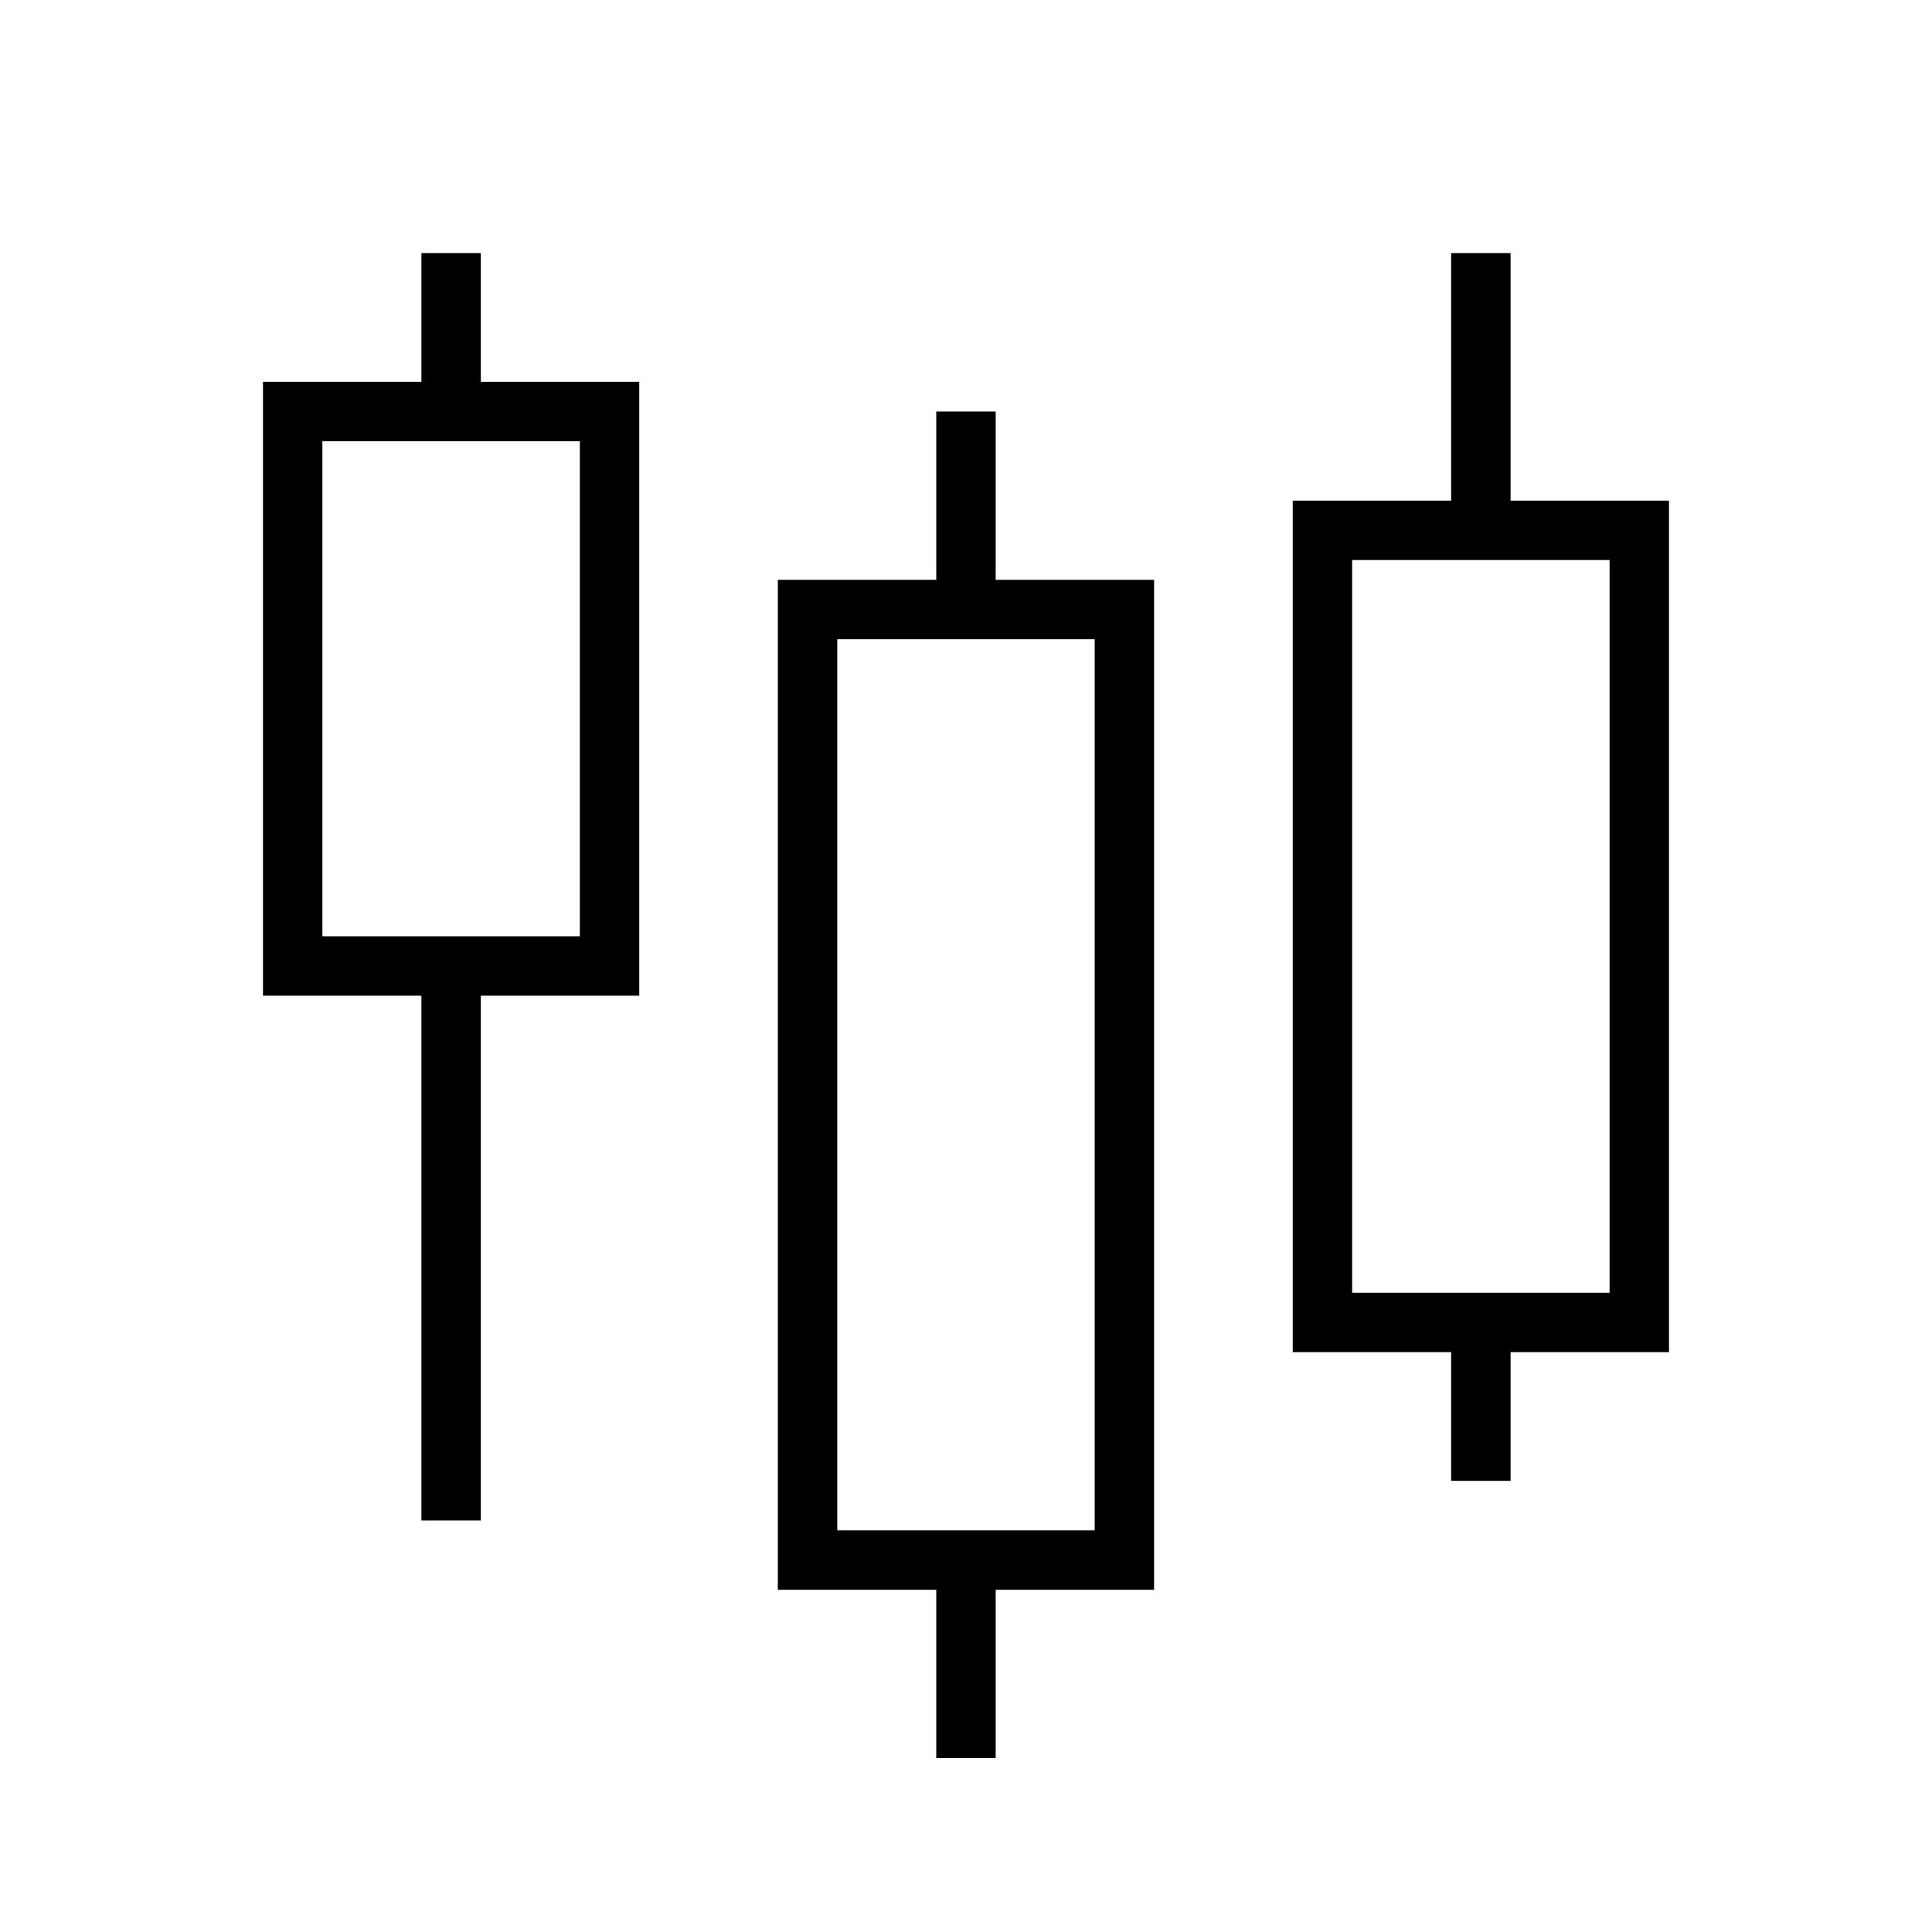
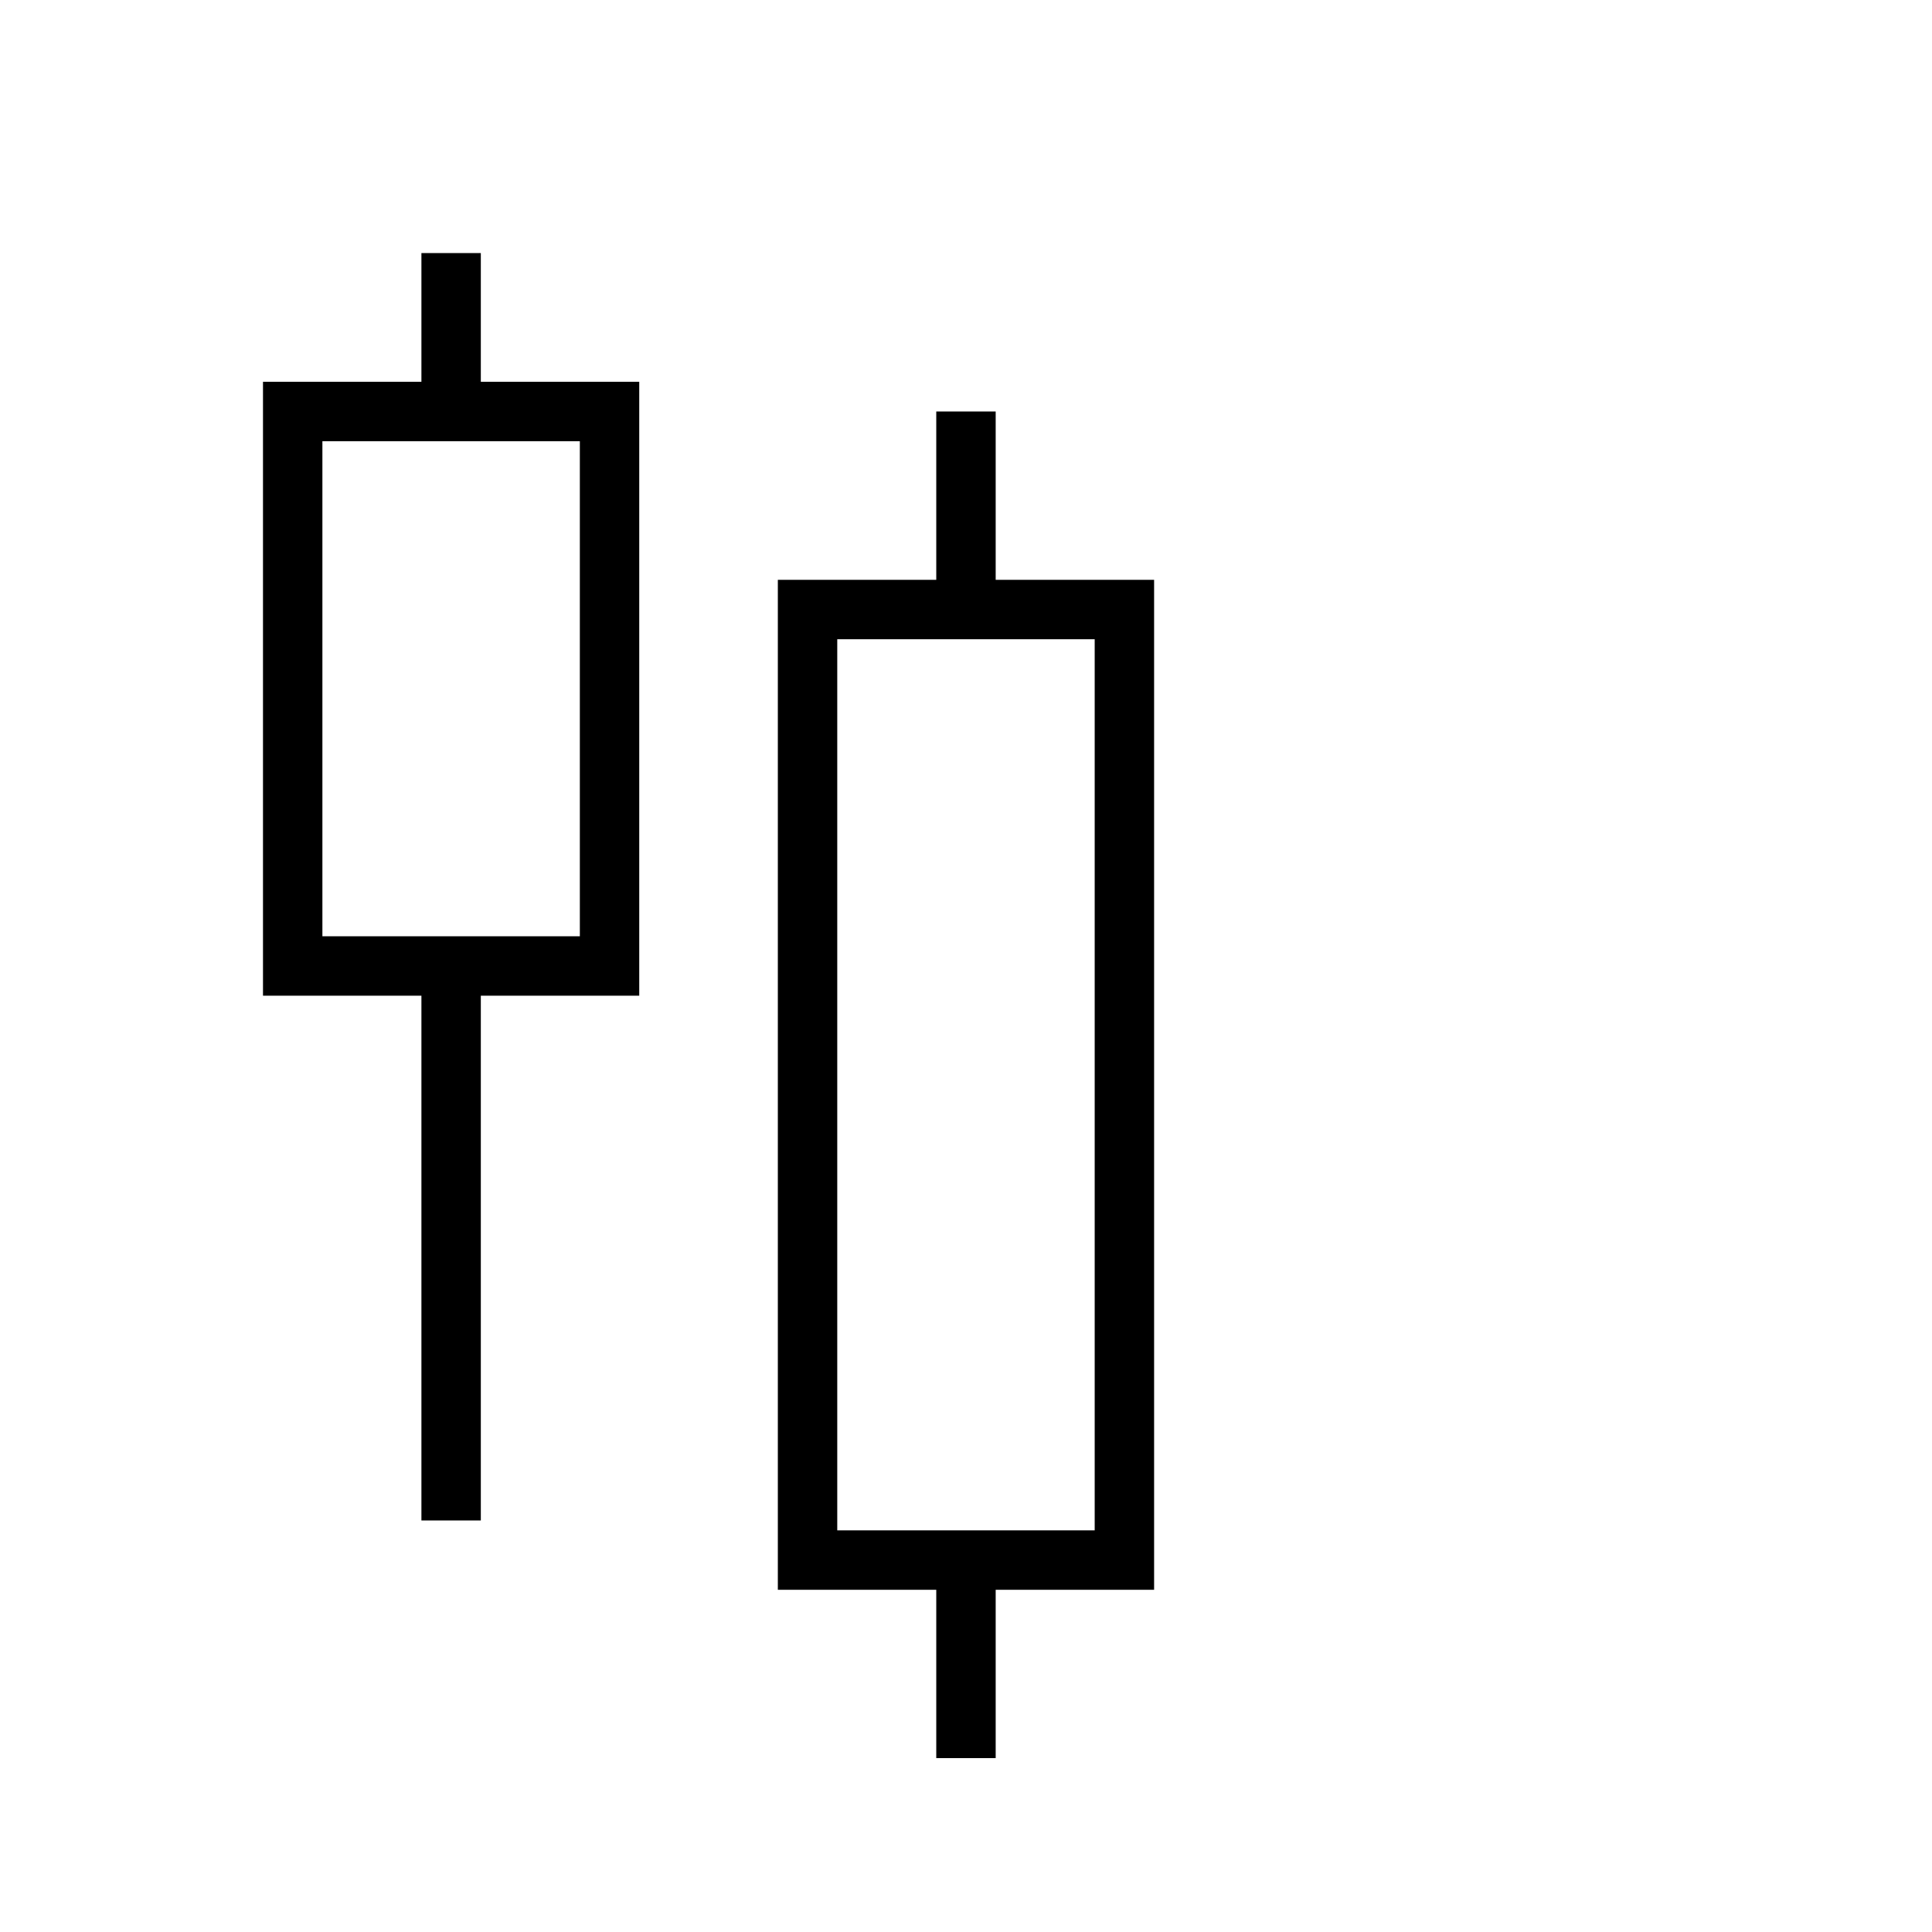
<svg xmlns="http://www.w3.org/2000/svg" fill="#000000" width="800px" height="800px" version="1.1" viewBox="144 144 512 512">
  <g fill-rule="evenodd">
    <path d="m392.12 297.66h-41.984v267.65h41.984v44.605h15.746v-44.605h41.984v-267.65h-41.984v-44.609h-15.746zm-26.238 15.742v236.16h68.223v-236.16z" />
    <path d="m255.68 245.18h-41.984v162.69h41.984v139.07h15.742v-139.07h41.984v-162.69h-41.984v-34.113h-15.742zm-26.242 15.742v131.2h68.227v-131.2z" />
-     <path d="m528.57 276.67h-41.984v225.66h41.984v34.109h15.746v-34.109h41.984v-225.66h-41.984v-65.602h-15.746zm-26.238 15.742v194.18h68.223v-194.18z" />
  </g>
</svg>